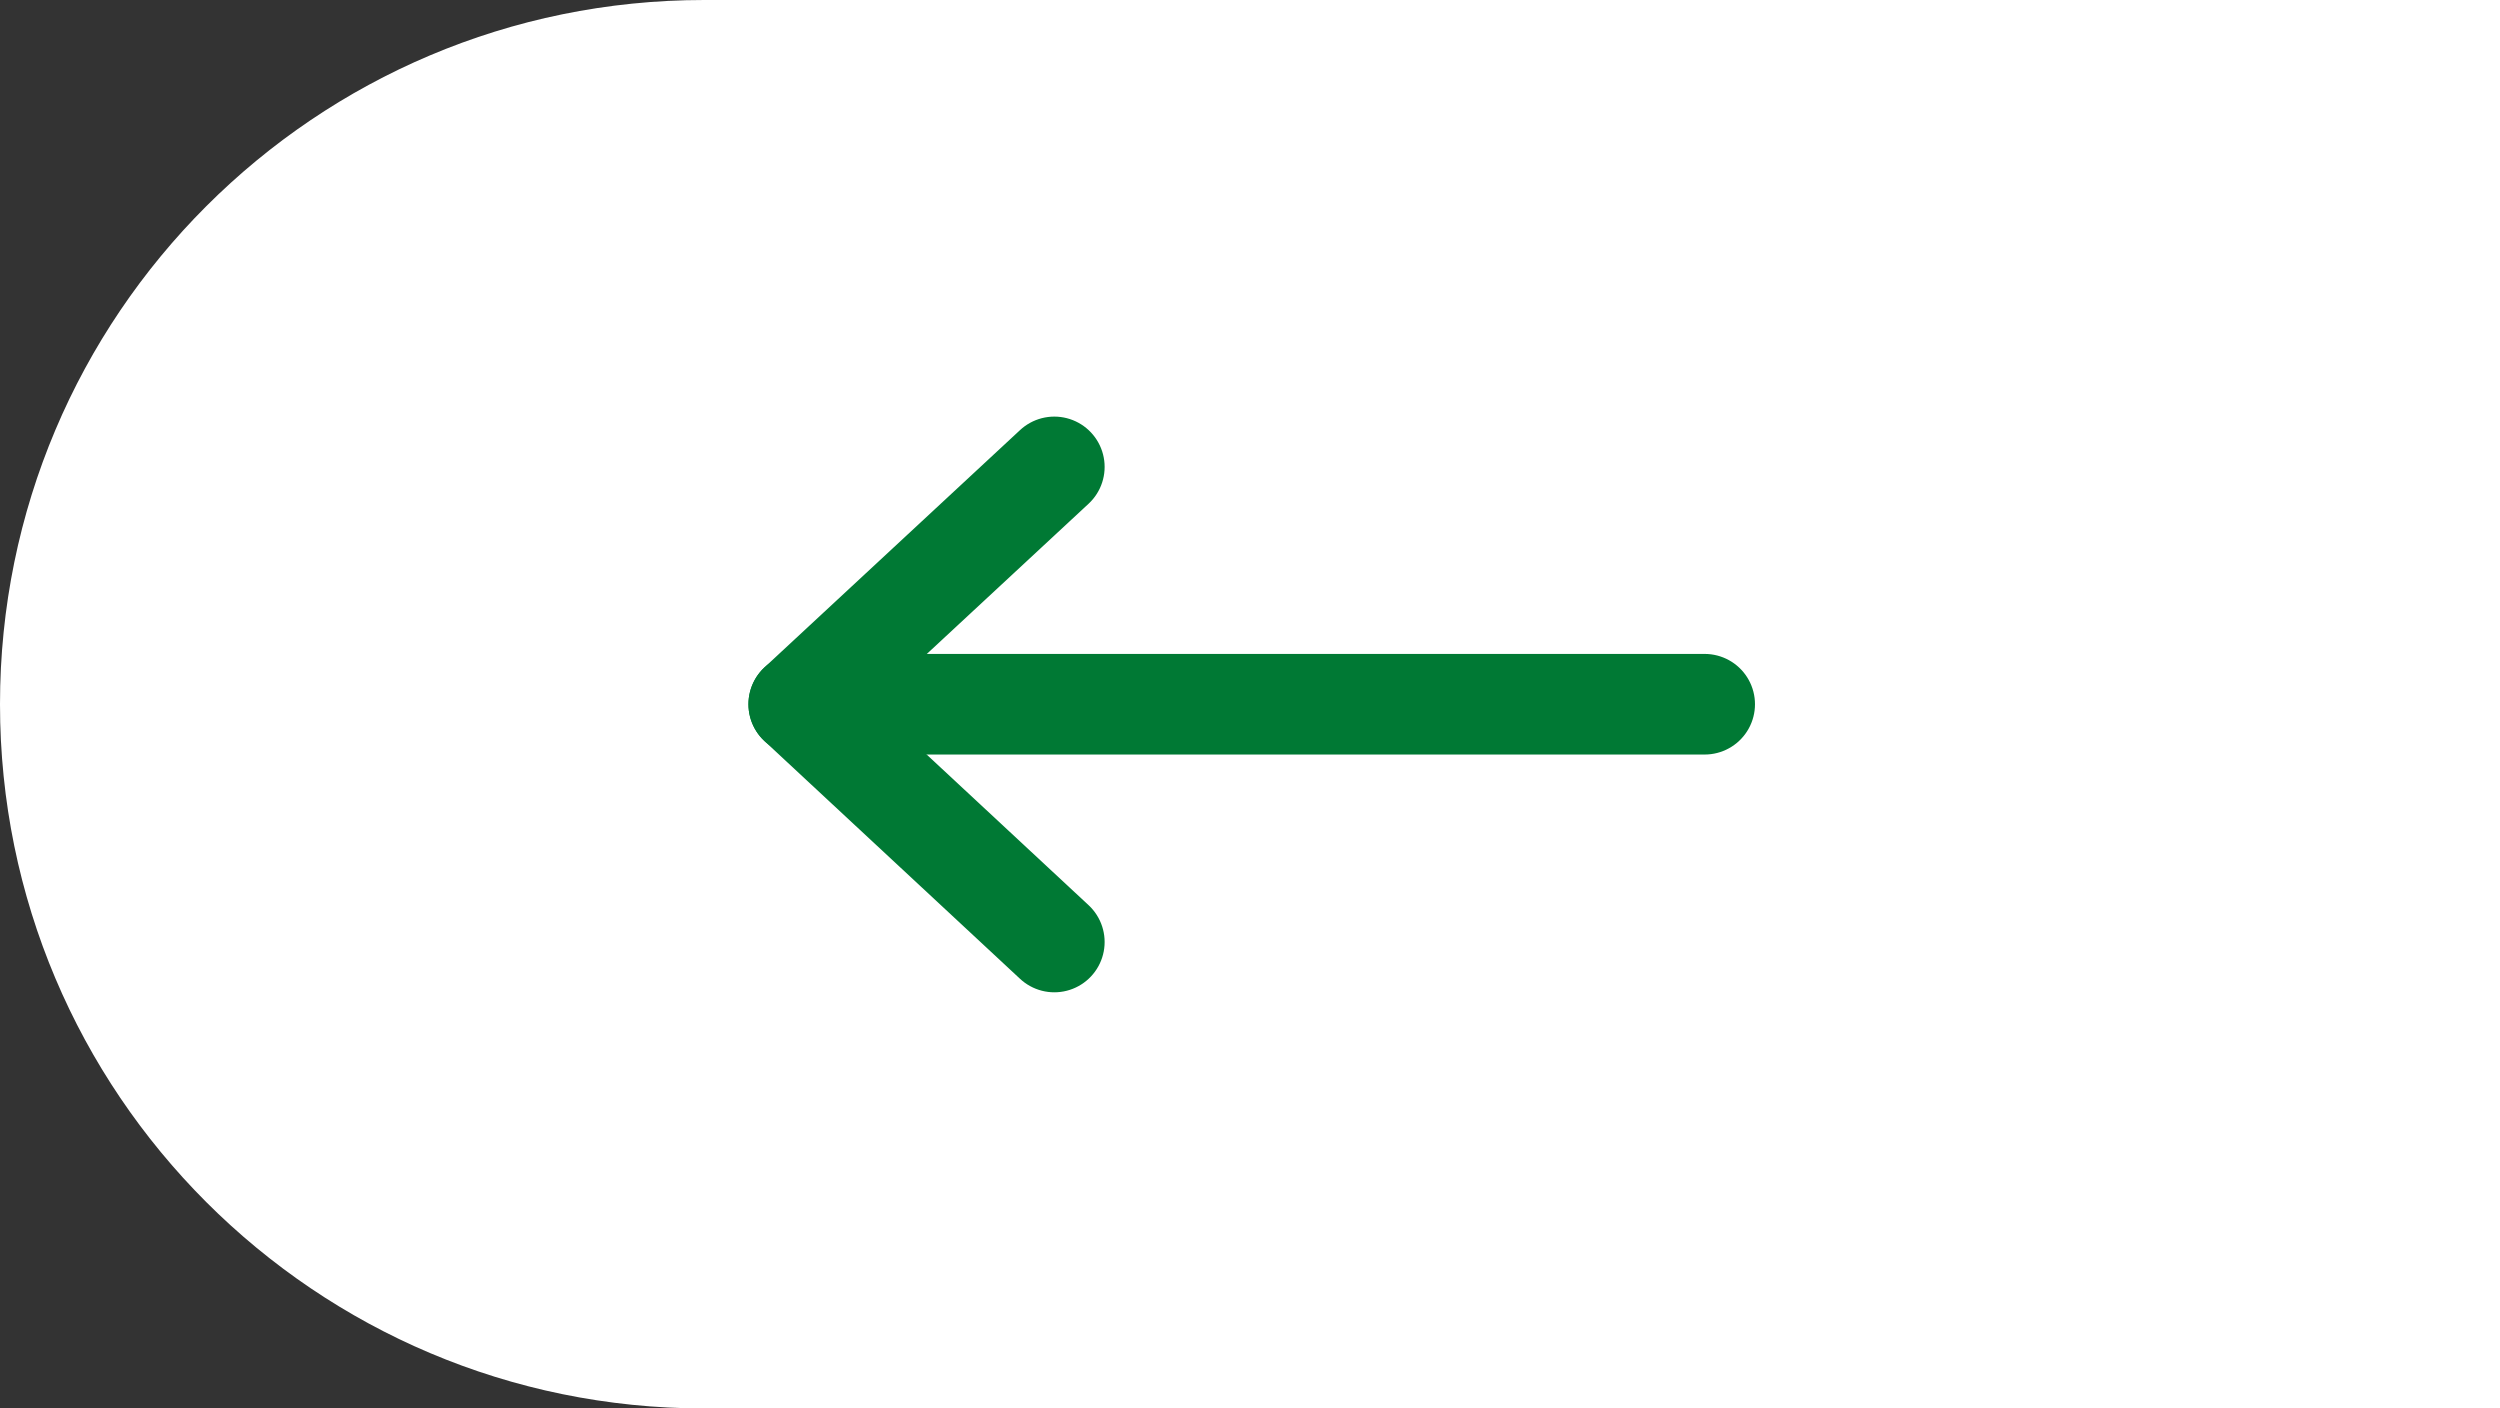
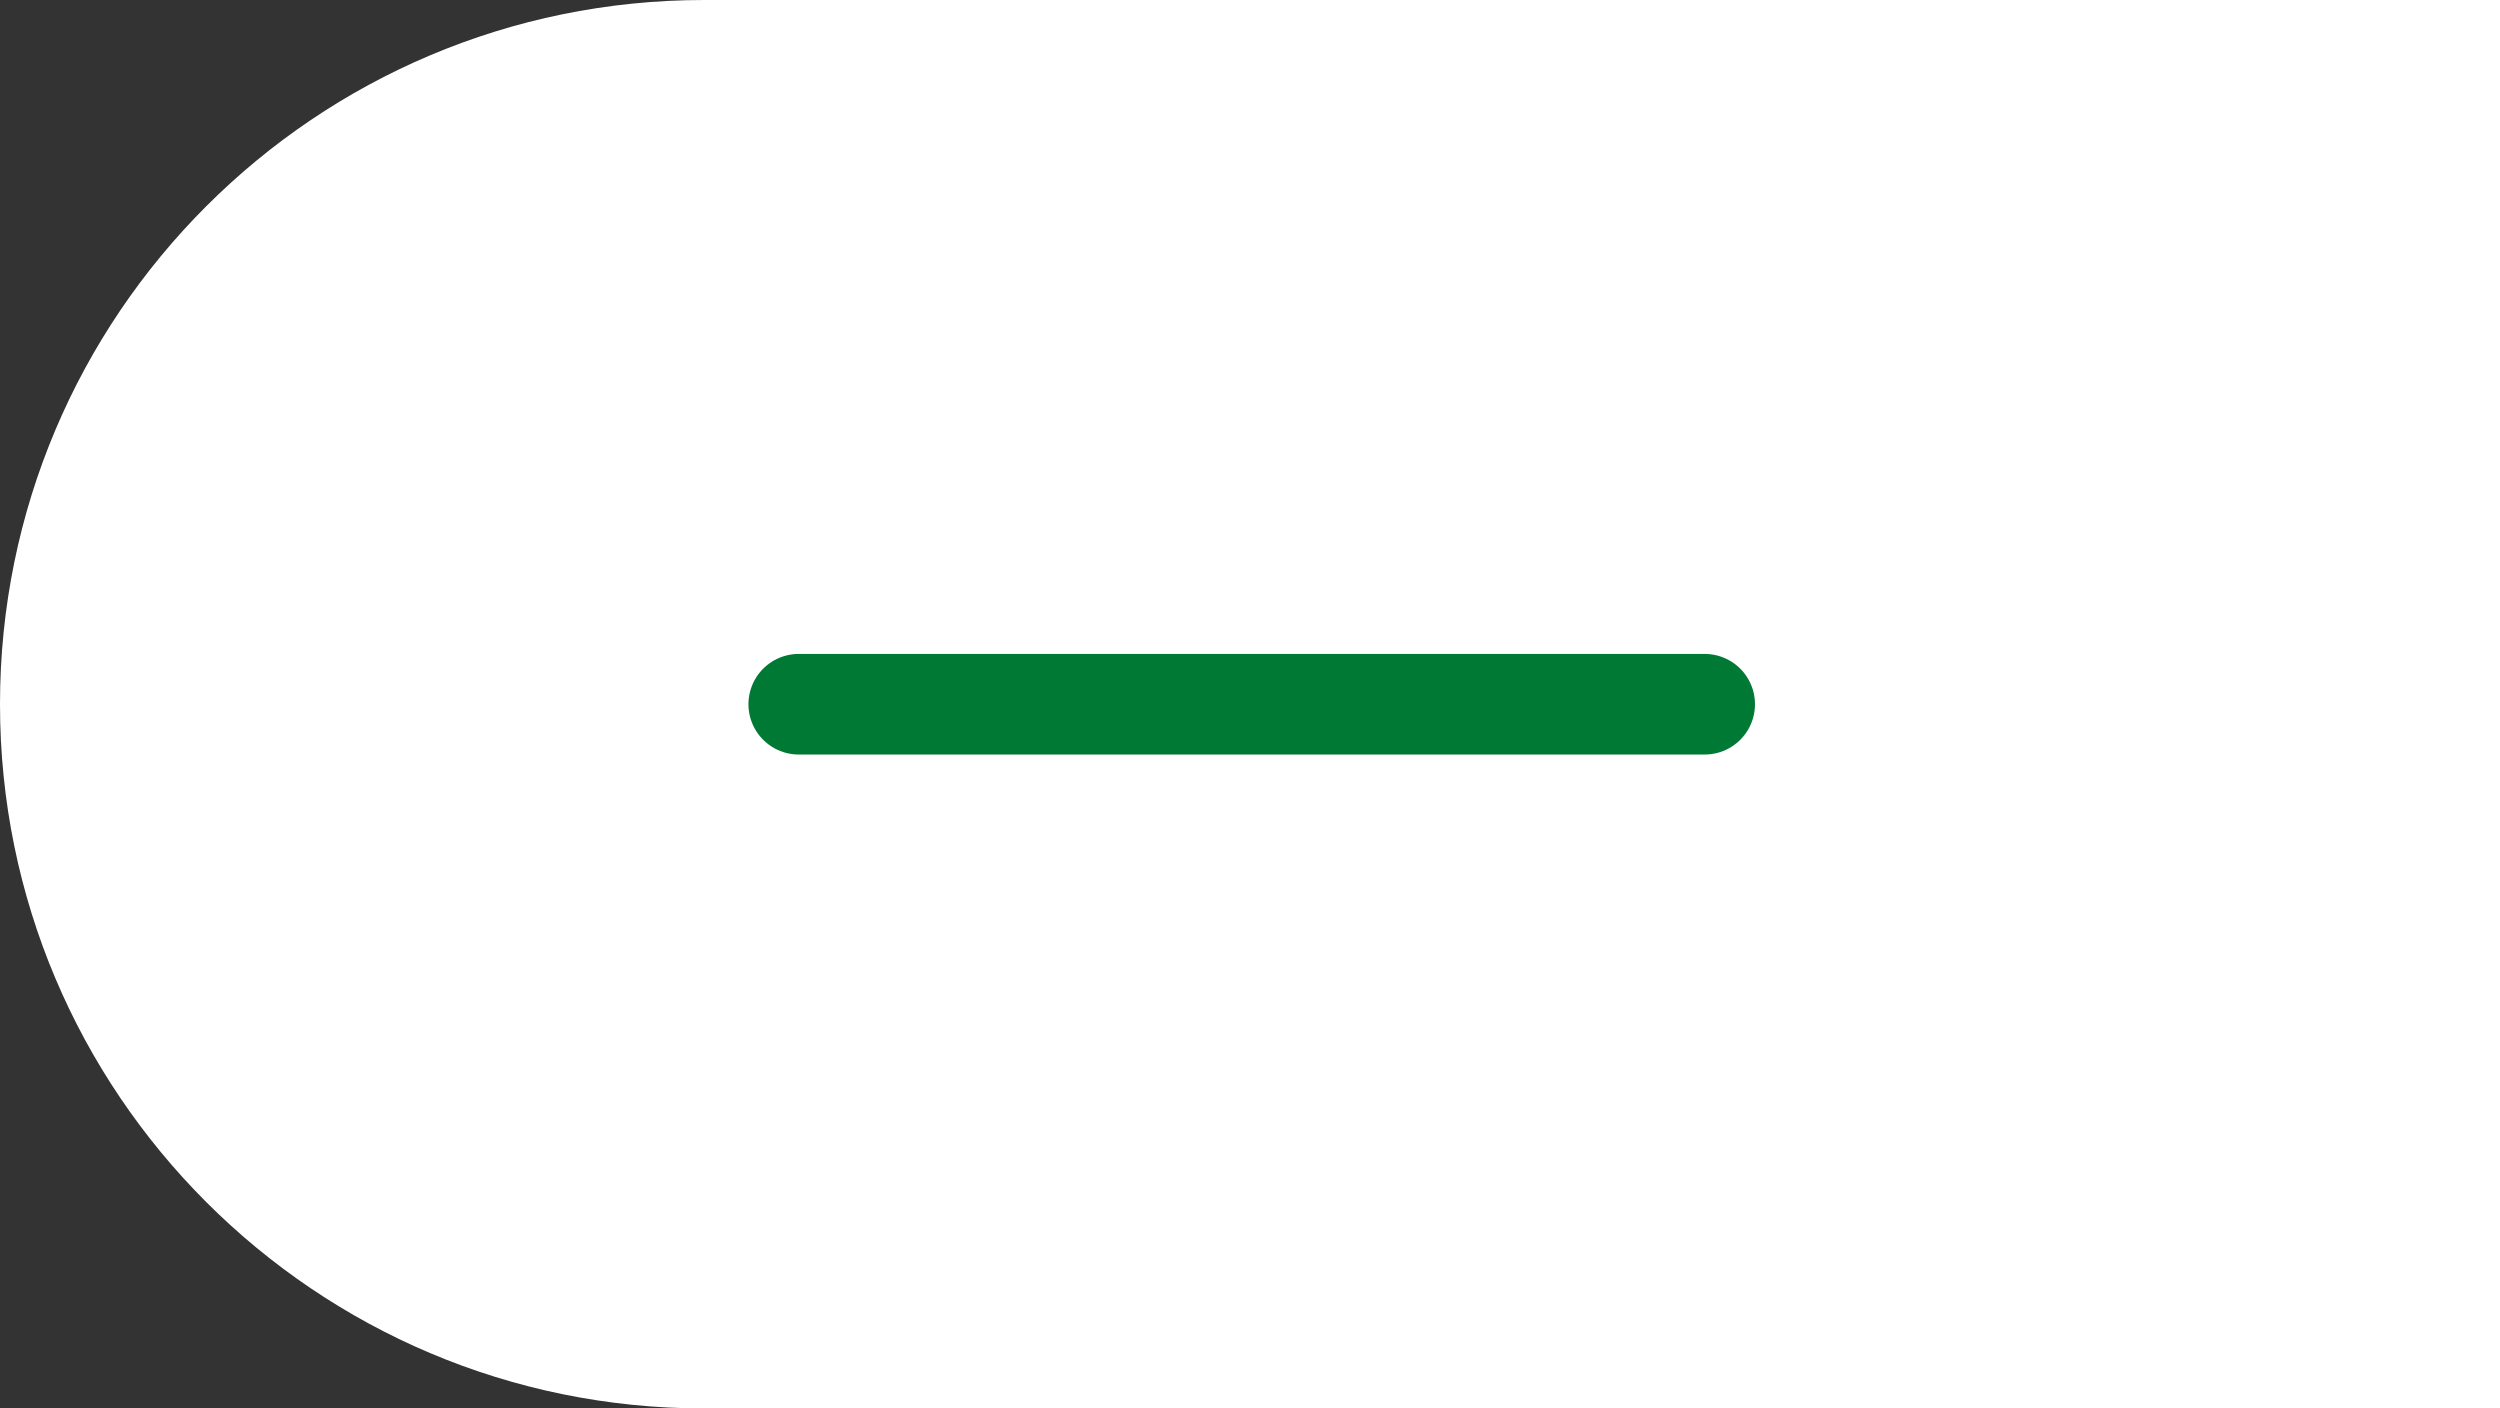
<svg xmlns="http://www.w3.org/2000/svg" id="Ebene_2" data-name="Ebene 2" viewBox="0 0 49.7 28">
  <rect x="0" y="0" width="49.7" height="28" fill="#333333" stroke="none" />
  <defs>
    <style>
      .cls-1 {
        fill: #fff;
      }

      .cls-2 {
        fill: none;
        stroke: #007934;
        stroke-linecap: round;
        stroke-linejoin: round;
        stroke-width: 2px;
      }
    </style>
  </defs>
  <g id="Ebene_1-2" data-name="Ebene 1">
-     <path class="cls-1" d="M49.7,28V0H14C6.268,0,0,6.266,0,14c0,7.727,6.268,14,14,14H49.7Z" />
+     <path class="cls-1" d="M49.7,28V0H14C6.268,0,0,6.266,0,14c0,7.727,6.268,14,14,14Z" />
    <line class="cls-2" x1="33.889" y1="14" x2="15.879" y2="14" />
-     <polyline class="cls-2" points="20.96 18.727 15.879 14 20.96 9.282" />
  </g>
</svg>